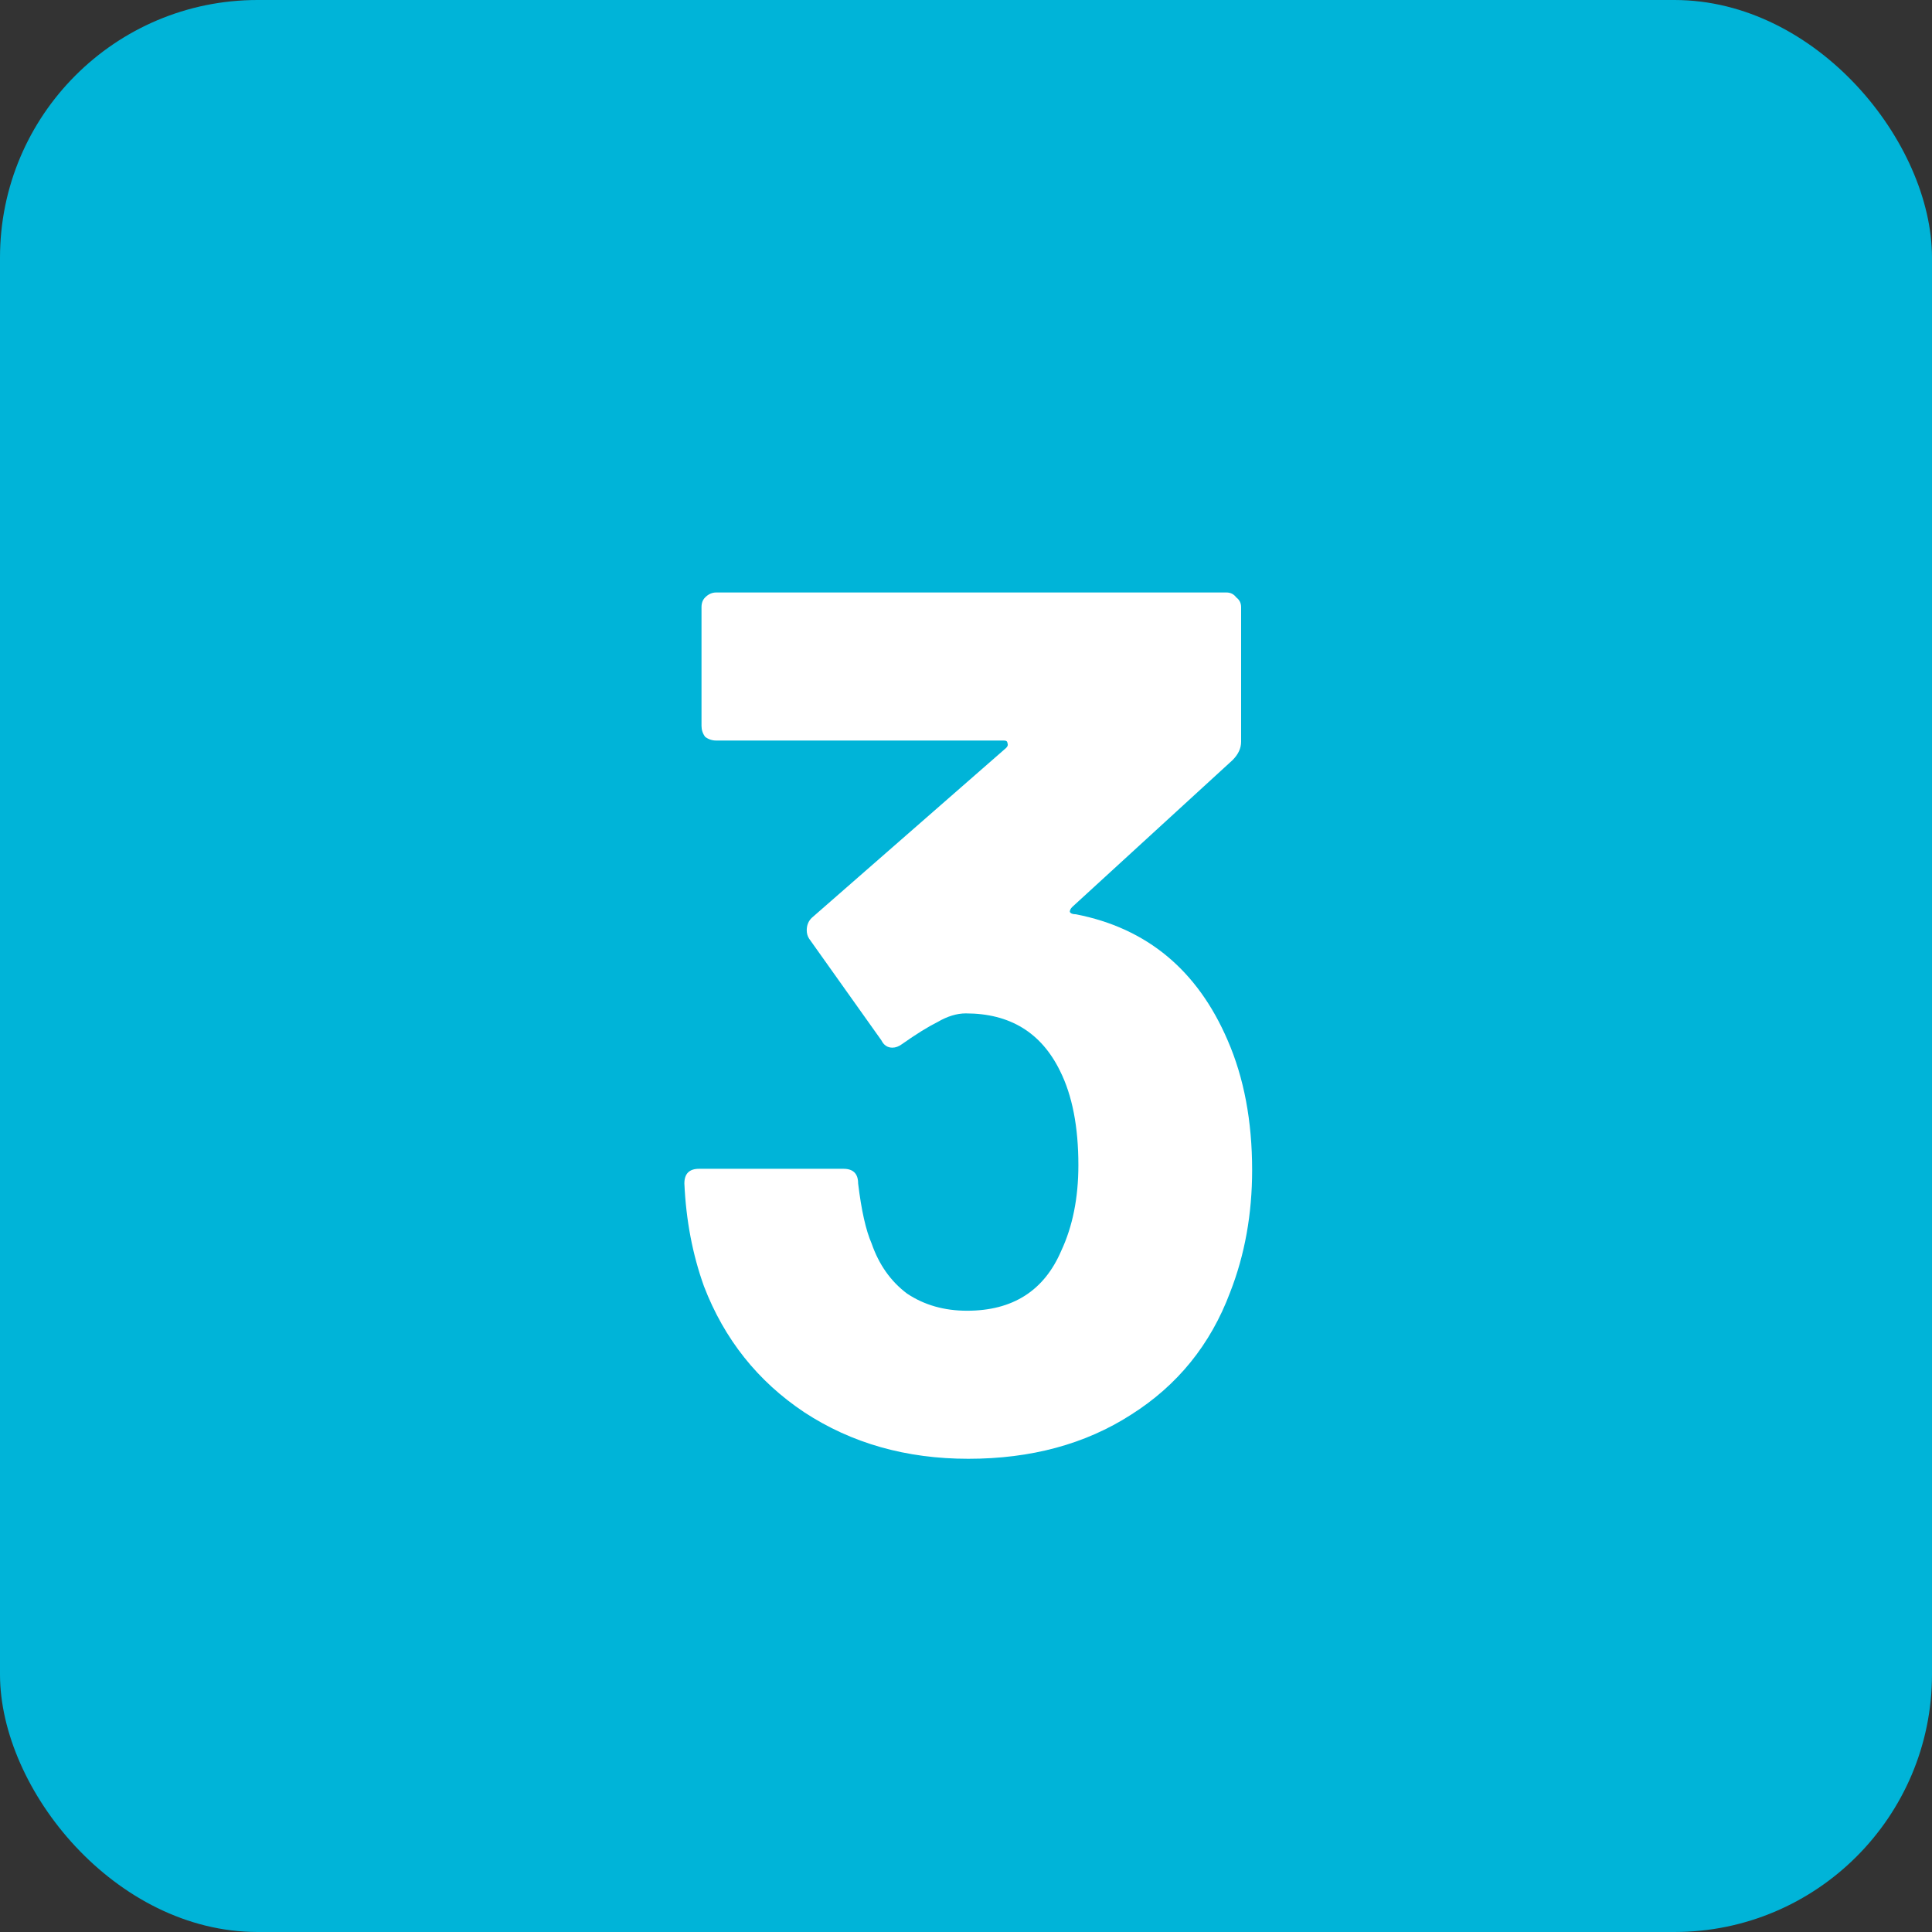
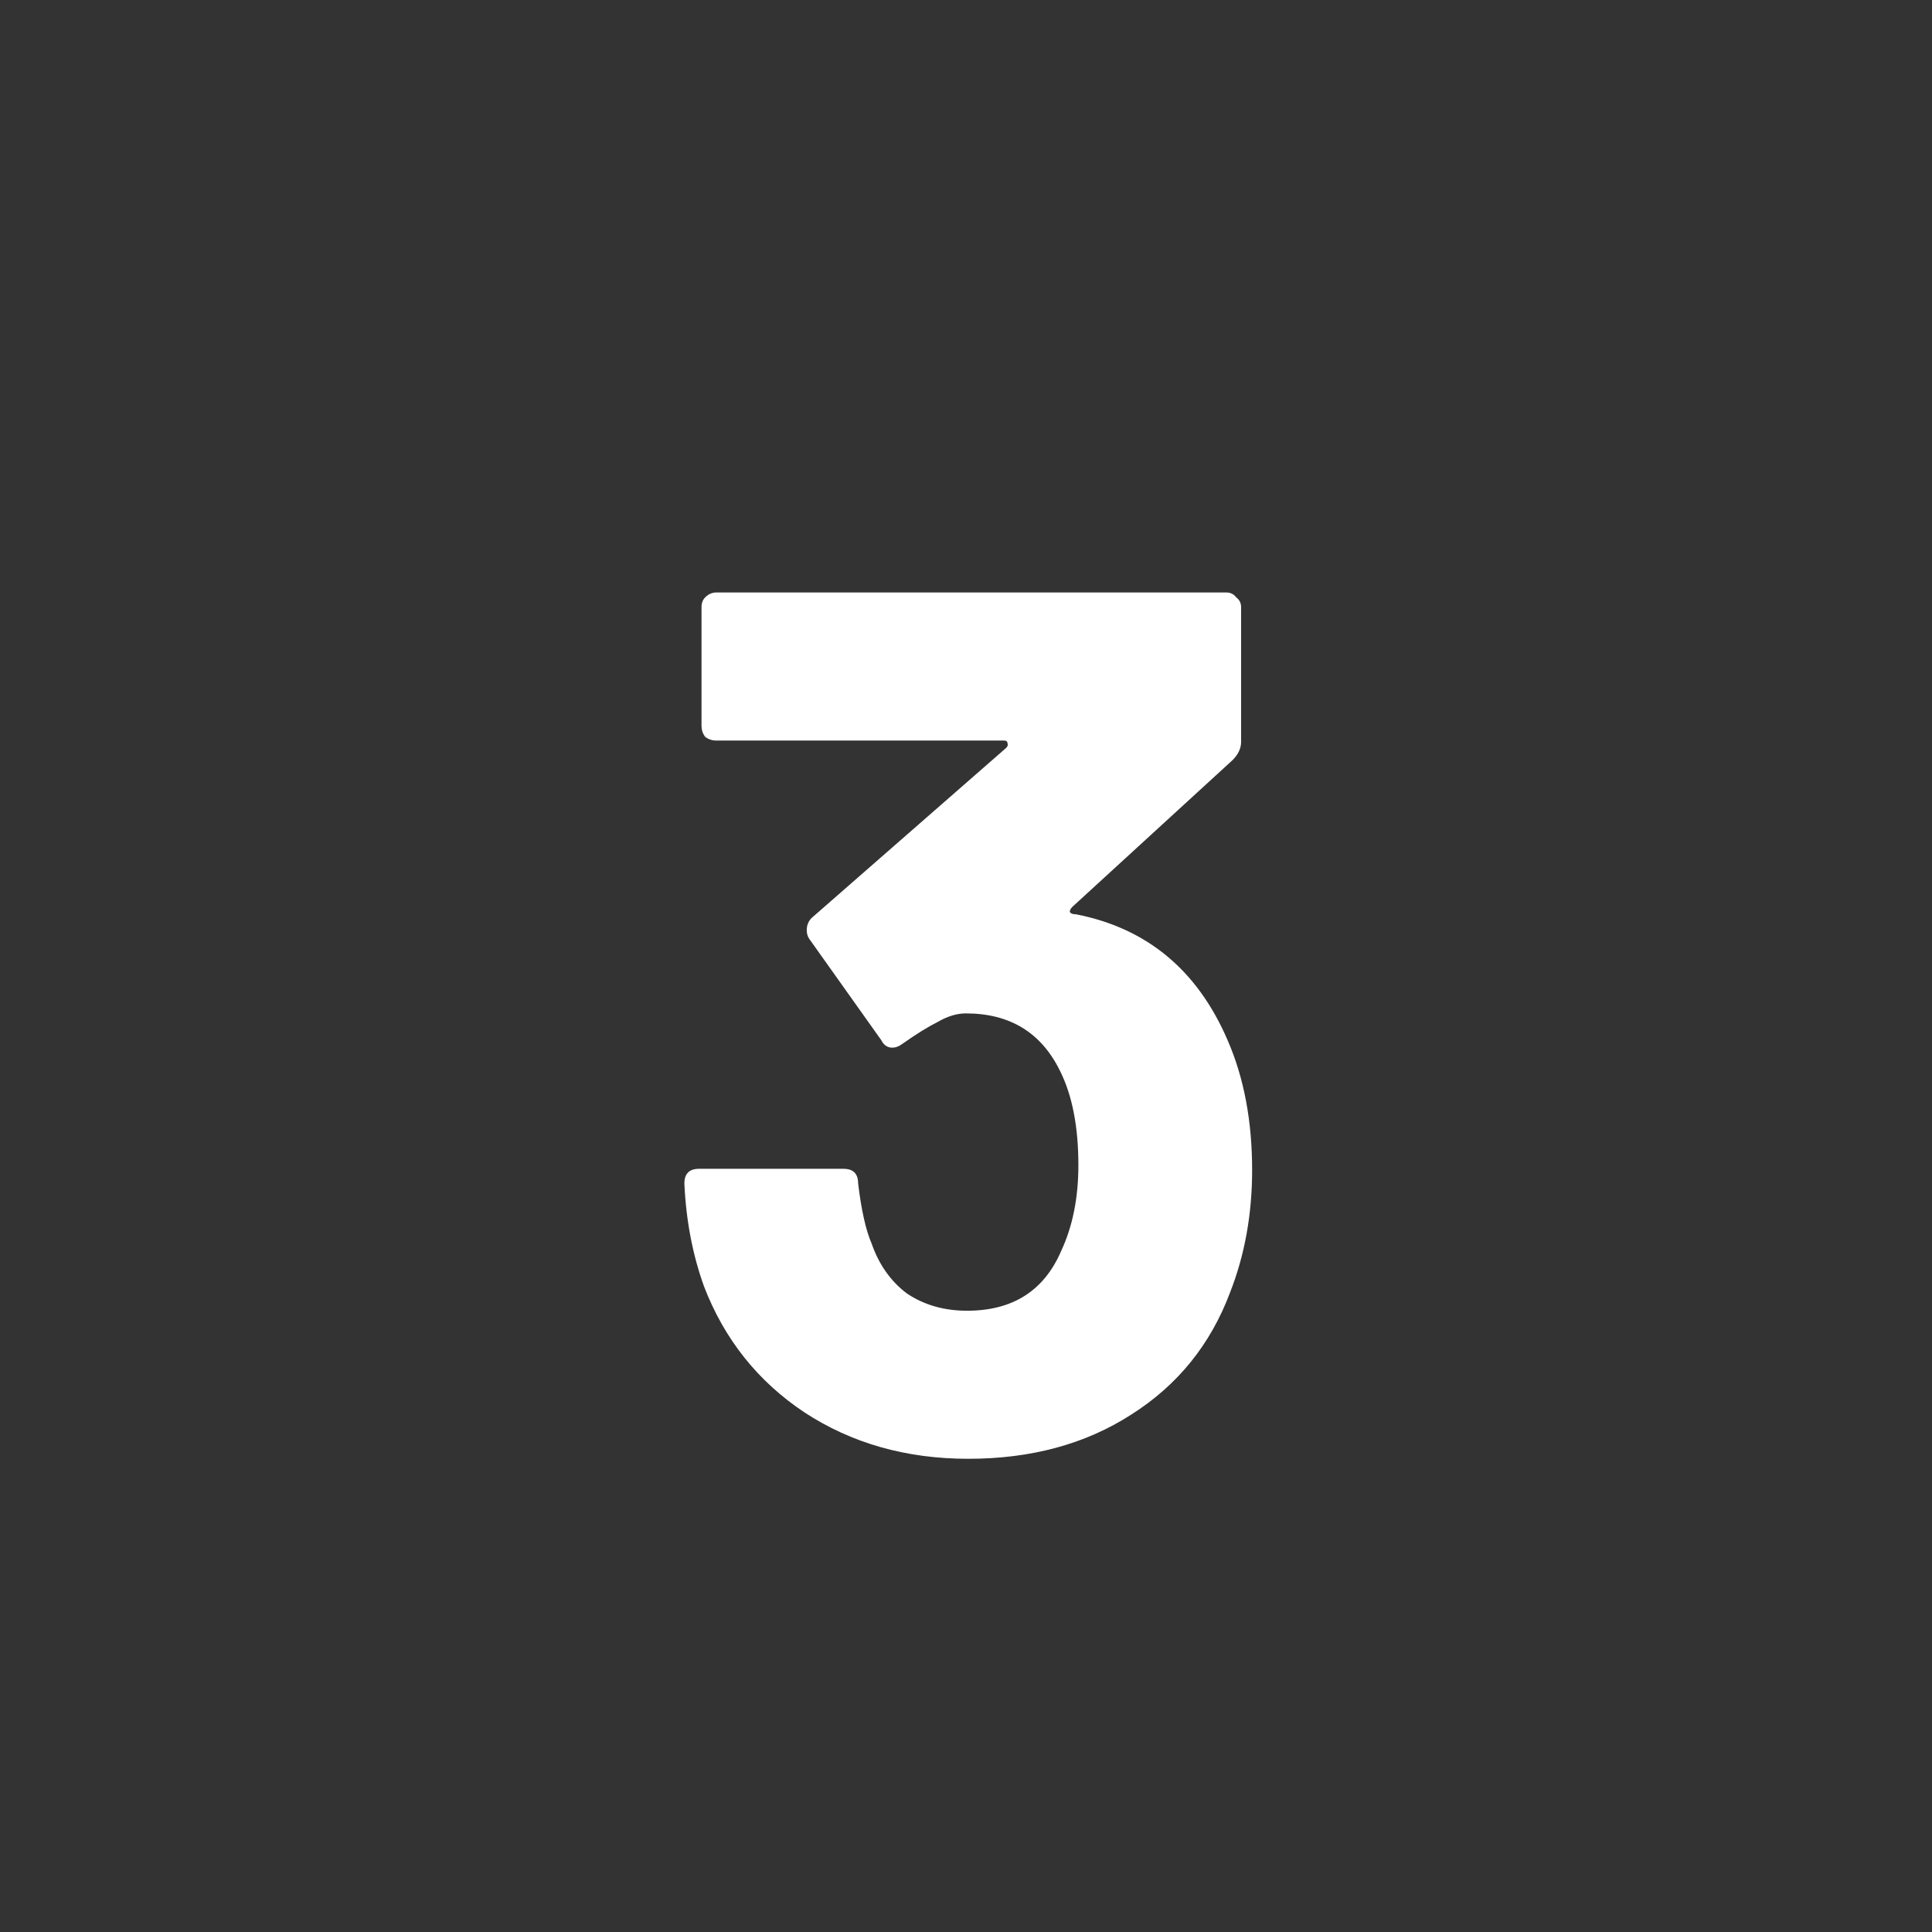
<svg xmlns="http://www.w3.org/2000/svg" width="60" height="60" viewBox="0 0 60 60" fill="none">
  <rect x="0" y="0" width="60" height="60" fill="#333333" stroke="none" />
-   <rect width="60" height="60" rx="8" fill="#00B4D8" />
  <path d="M38.126 32.308C38.633 33.473 38.886 34.816 38.886 36.336C38.886 37.704 38.658 38.971 38.202 40.136C37.594 41.757 36.568 43.024 35.124 43.936C33.705 44.848 32.021 45.304 30.07 45.304C28.145 45.304 26.447 44.823 24.978 43.86C23.534 42.897 22.495 41.593 21.862 39.946C21.507 38.958 21.305 37.894 21.254 36.754C21.254 36.45 21.406 36.298 21.71 36.298H26.194C26.498 36.298 26.65 36.45 26.65 36.754C26.751 37.59 26.891 38.211 27.068 38.616C27.296 39.275 27.663 39.794 28.17 40.174C28.702 40.529 29.323 40.706 30.032 40.706C31.451 40.706 32.426 40.085 32.958 38.844C33.313 38.084 33.49 37.197 33.49 36.184C33.49 34.993 33.3 34.018 32.92 33.258C32.337 32.067 31.362 31.472 29.994 31.472C29.715 31.472 29.424 31.561 29.12 31.738C28.816 31.89 28.449 32.118 28.018 32.422C27.917 32.498 27.815 32.536 27.714 32.536C27.562 32.536 27.448 32.46 27.372 32.308L25.13 29.154C25.079 29.078 25.054 28.989 25.054 28.888C25.054 28.736 25.105 28.609 25.206 28.508L31.248 23.226C31.299 23.175 31.311 23.125 31.286 23.074C31.286 23.023 31.248 22.998 31.172 22.998H22.242C22.115 22.998 22.001 22.96 21.9 22.884C21.824 22.783 21.786 22.669 21.786 22.542V18.856C21.786 18.729 21.824 18.628 21.9 18.552C22.001 18.451 22.115 18.4 22.242 18.4H38.088C38.215 18.4 38.316 18.451 38.392 18.552C38.493 18.628 38.544 18.729 38.544 18.856V23.036C38.544 23.239 38.455 23.429 38.278 23.606L33.3 28.166C33.249 28.217 33.224 28.267 33.224 28.318C33.249 28.369 33.313 28.394 33.414 28.394C35.618 28.825 37.189 30.129 38.126 32.308Z" fill="white" />
</svg>